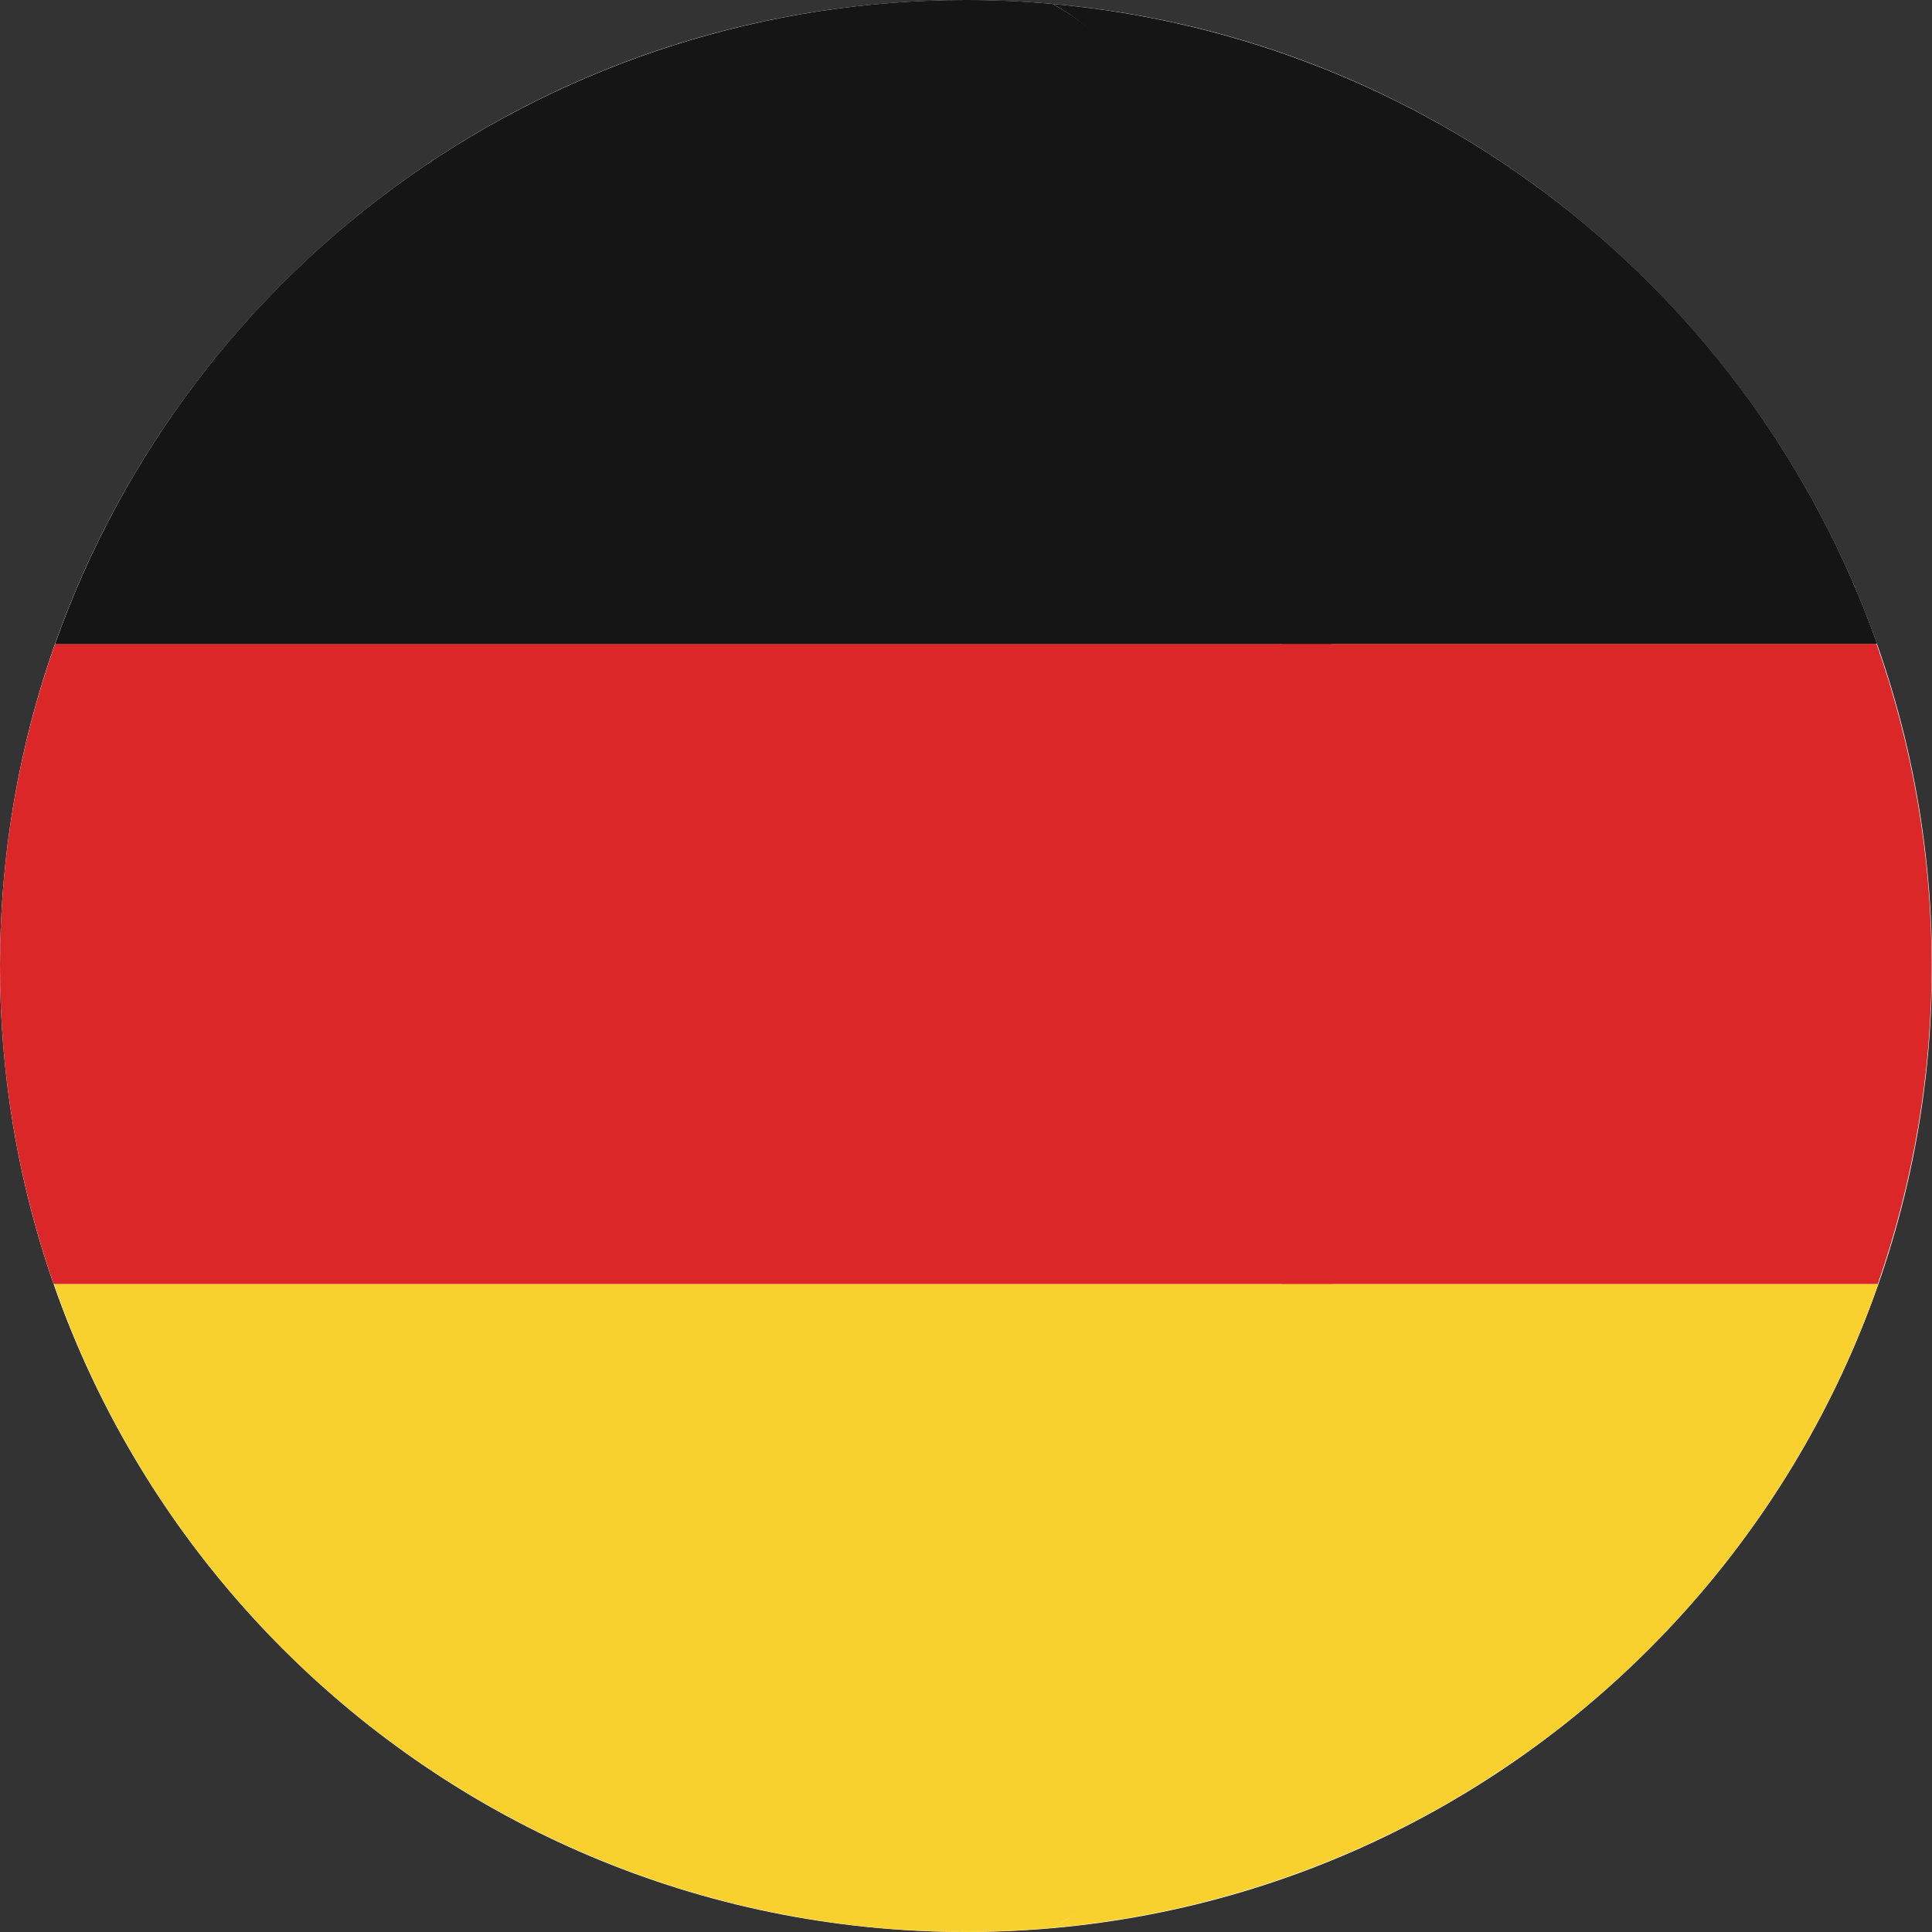
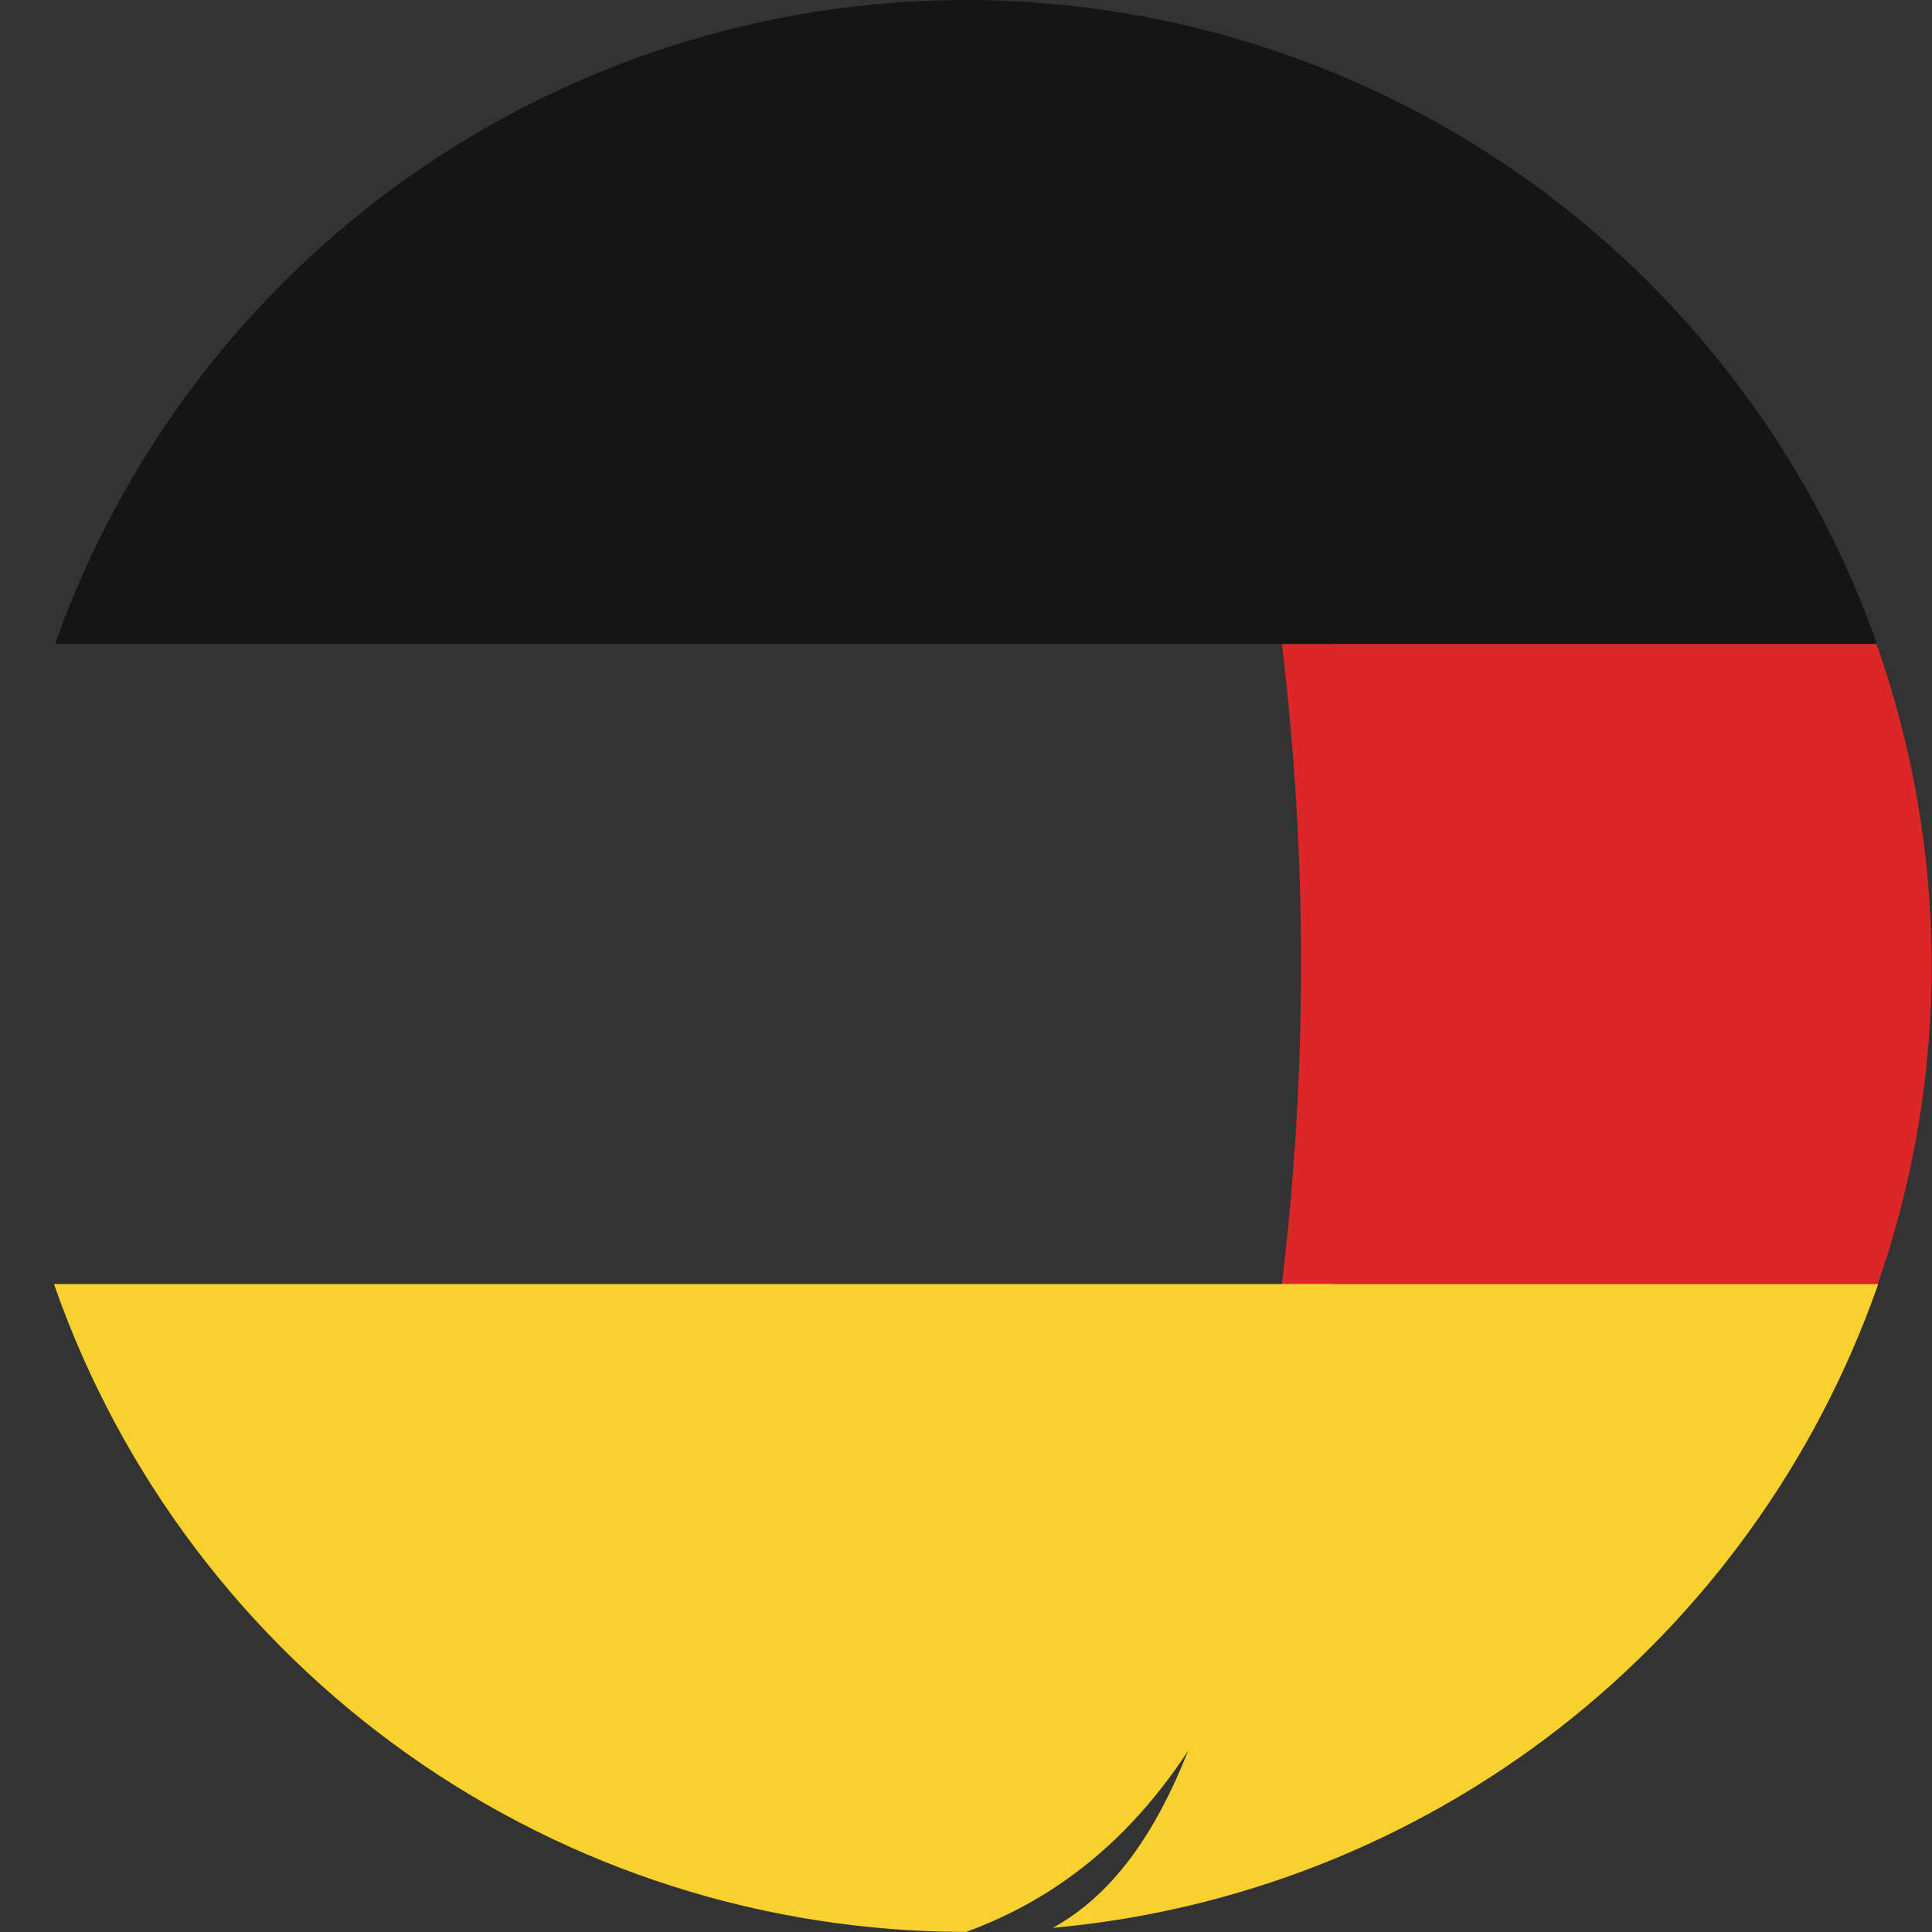
<svg xmlns="http://www.w3.org/2000/svg" width="20" height="20" viewBox="0 0 20 20" fill="none">
  <rect x="0" y="0" width="20" height="20" fill="#333333" stroke="none" />
-   <path d="M10 20C15.523 20 20 15.523 20 10C20 4.478 15.523 0.001 10 0.001C4.477 0.001 0 4.478 0 10C0 15.523 4.477 20 10 20Z" fill="white" />
  <path d="M19.431 6.665H13.27C13.535 8.867 13.535 11.092 13.27 13.294H19.438C20.187 11.147 20.182 8.809 19.425 6.665H19.431Z" fill="#DB2727" />
  <path d="M13.267 6.665H19.428V6.656C18.788 4.854 17.644 3.272 16.132 2.1C14.62 0.927 12.804 0.213 10.898 0.041C12.43 0.88 12.876 3.539 13.267 6.665Z" fill="#151515" />
  <path d="M10.898 19.957C12.807 19.785 14.626 19.068 16.139 17.892C17.652 16.715 18.795 15.129 19.433 13.322L19.443 13.293H13.273C12.888 16.44 12.435 19.114 10.898 19.957Z" fill="#F8D12E" />
-   <path d="M5.96372e-06 9.999C-0.001 11.121 0.187 12.235 0.556 13.294H13.787C14.053 11.092 14.053 8.867 13.787 6.665H0.571C0.192 7.736 -0.001 8.863 5.96372e-06 9.999Z" fill="#DB2727" />
  <path d="M0.574 6.656V6.666H13.782C13.39 3.539 12.426 0.88 10.898 0.041C10.602 0.014 10.302 1.87699e-08 10 1.87699e-08C7.933 -0 5.918 0.64 4.23 1.832C2.542 3.024 1.265 4.709 0.574 6.656Z" fill="#151515" />
-   <path d="M13.787 13.293H0.559L0.569 13.322C1.256 15.274 2.533 16.965 4.223 18.161C5.912 19.357 7.931 19.999 10.001 19.999C10.304 19.999 10.603 19.984 10.899 19.957C12.435 19.114 13.4 16.44 13.787 13.293Z" fill="#F8D12E" />
+   <path d="M13.787 13.293H0.559L0.569 13.322C1.256 15.274 2.533 16.965 4.223 18.161C5.912 19.357 7.931 19.999 10.001 19.999C12.435 19.114 13.4 16.44 13.787 13.293Z" fill="#F8D12E" />
</svg>